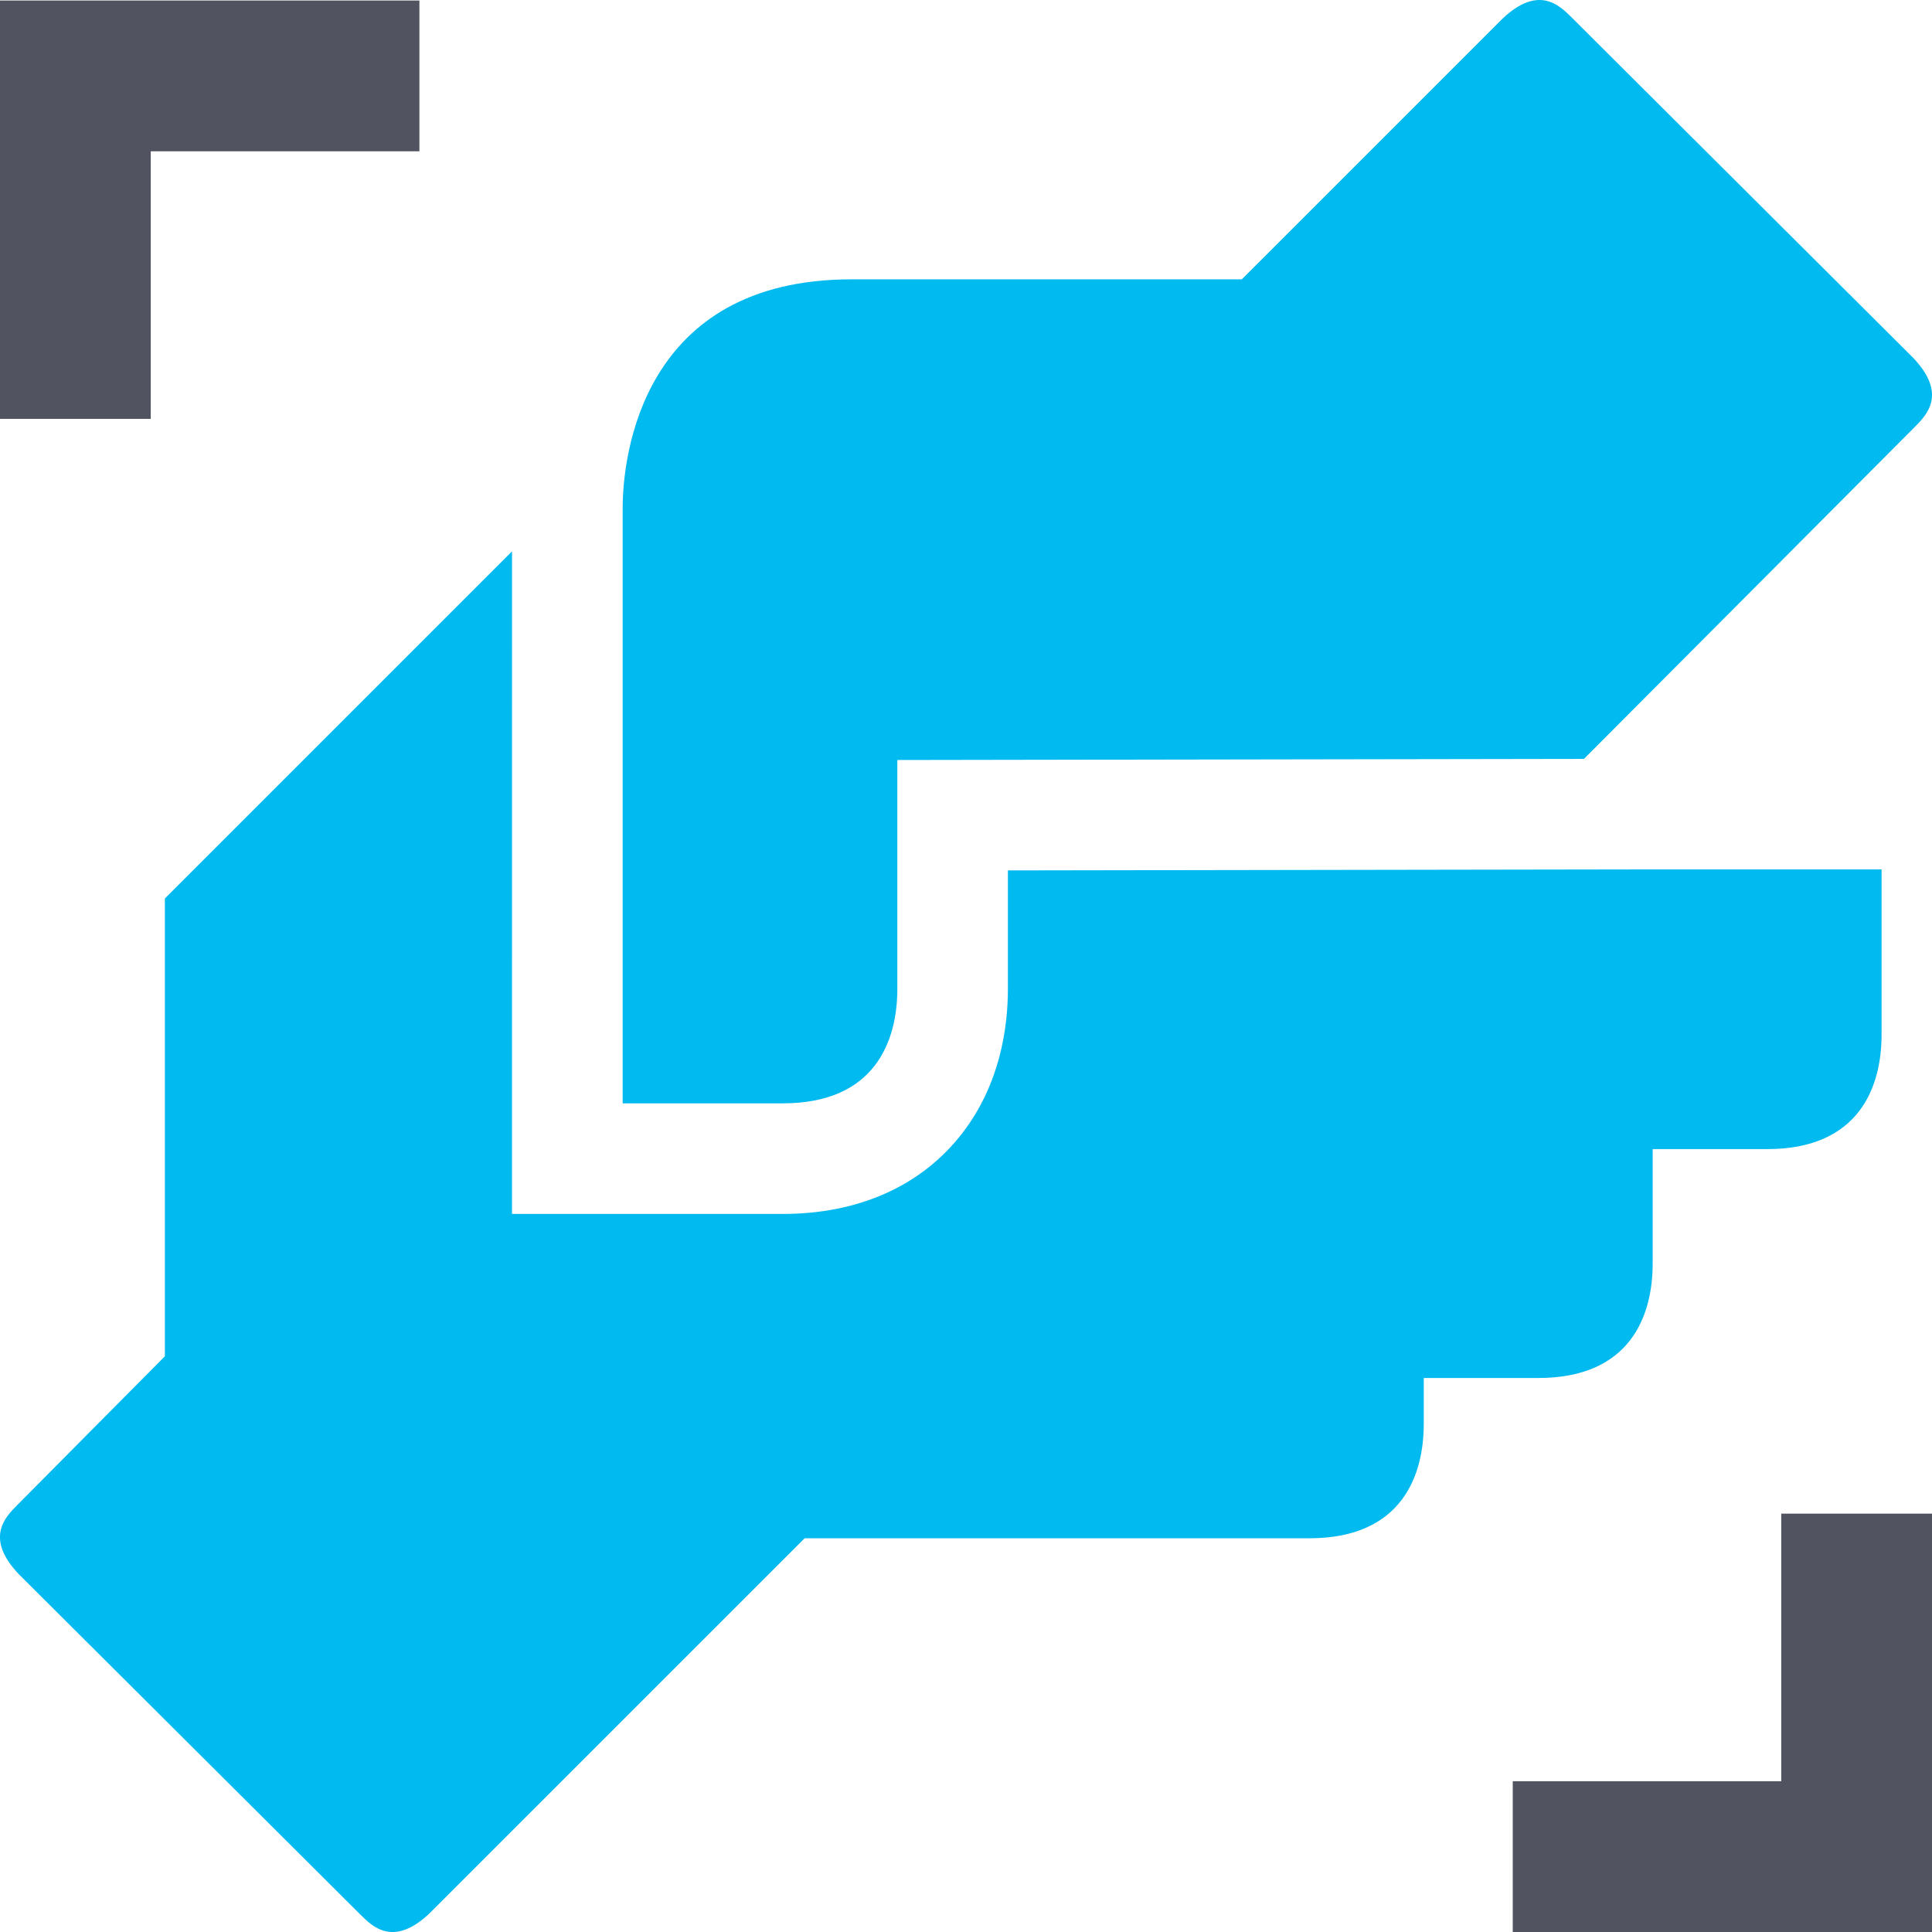
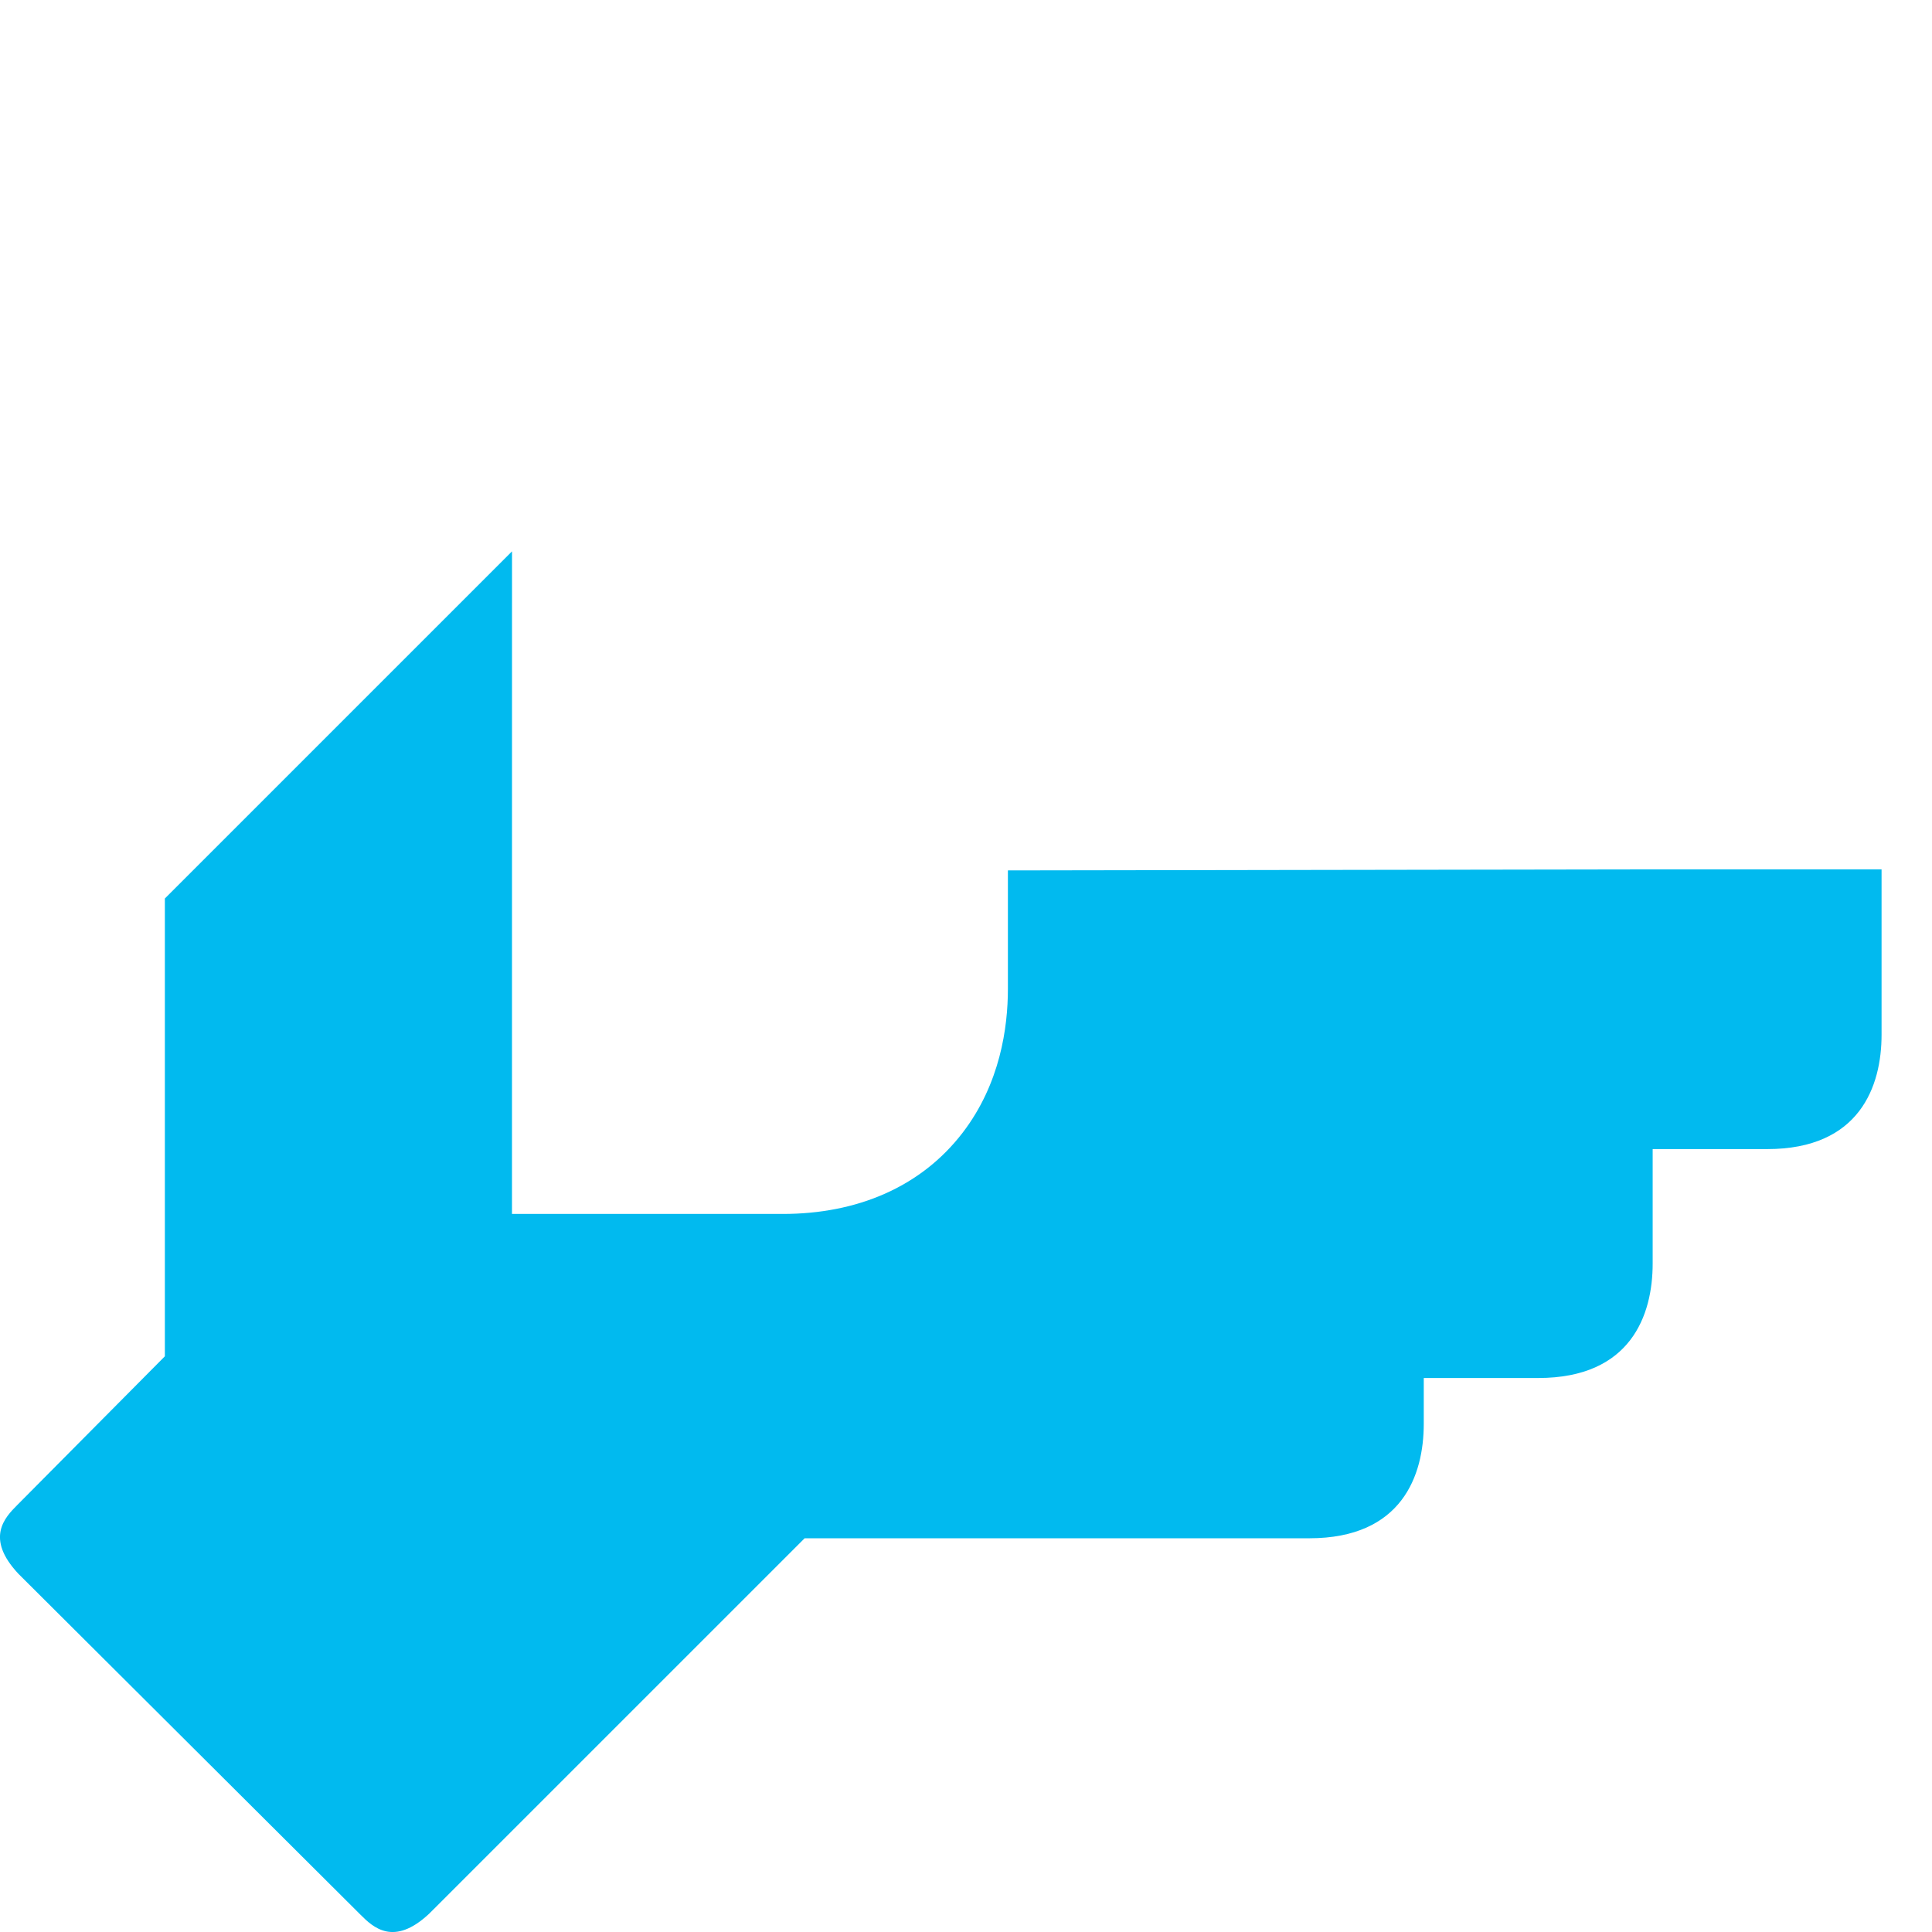
<svg xmlns="http://www.w3.org/2000/svg" width="48" height="48" viewBox="0 0 48 48" fill="none">
  <g id="vector">
-     <path id="vector_2" d="M37.584 48L37.584 44.254L44.255 44.254L44.255 37.606L48 37.606L48 48L37.584 48Z" fill="#515360" />
-     <path id="vector_3" d="M10.42 0.013L10.42 3.759L3.745 3.759L3.745 10.407L-0 10.407L-0 0.013L10.42 0.013Z" fill="#515360" />
-     <path id="Vector" d="M47.572 10.608L39.354 18.854L22.294 18.882V24.569C22.294 25.848 21.753 27.412 19.45 27.412C18.361 27.412 15.47 27.412 15.47 27.412C15.47 27.412 15.47 25.243 15.47 24.569L15.47 12.627C15.47 11.319 15.953 6.94 21.156 6.94H30.852L37.336 0.457C38.217 -0.368 38.729 0.115 39.042 0.428L47.544 8.902C48.368 9.783 47.885 10.295 47.572 10.608Z" fill="#01BAEF" />
    <path id="Subtract" d="M40.496 21.6H46.747V25.706C46.747 26.985 46.207 28.549 43.904 28.549H41.06V31.393C41.06 32.672 40.52 34.236 38.217 34.236H35.373V35.374C35.373 36.654 34.833 38.218 32.53 38.218H19.991L10.664 47.544C9.783 48.369 9.271 47.885 8.958 47.572L0.456 39.099C-0.369 38.218 0.115 37.706 0.428 37.393L4.096 33.697V22.323L12.721 13.698L12.72 30.159L19.45 30.16C21.288 30.16 22.877 29.495 23.915 28.144C24.85 26.925 25.041 25.524 25.041 24.569V21.625L40.496 21.6Z" fill="#01BAEF" />
  </g>
</svg>